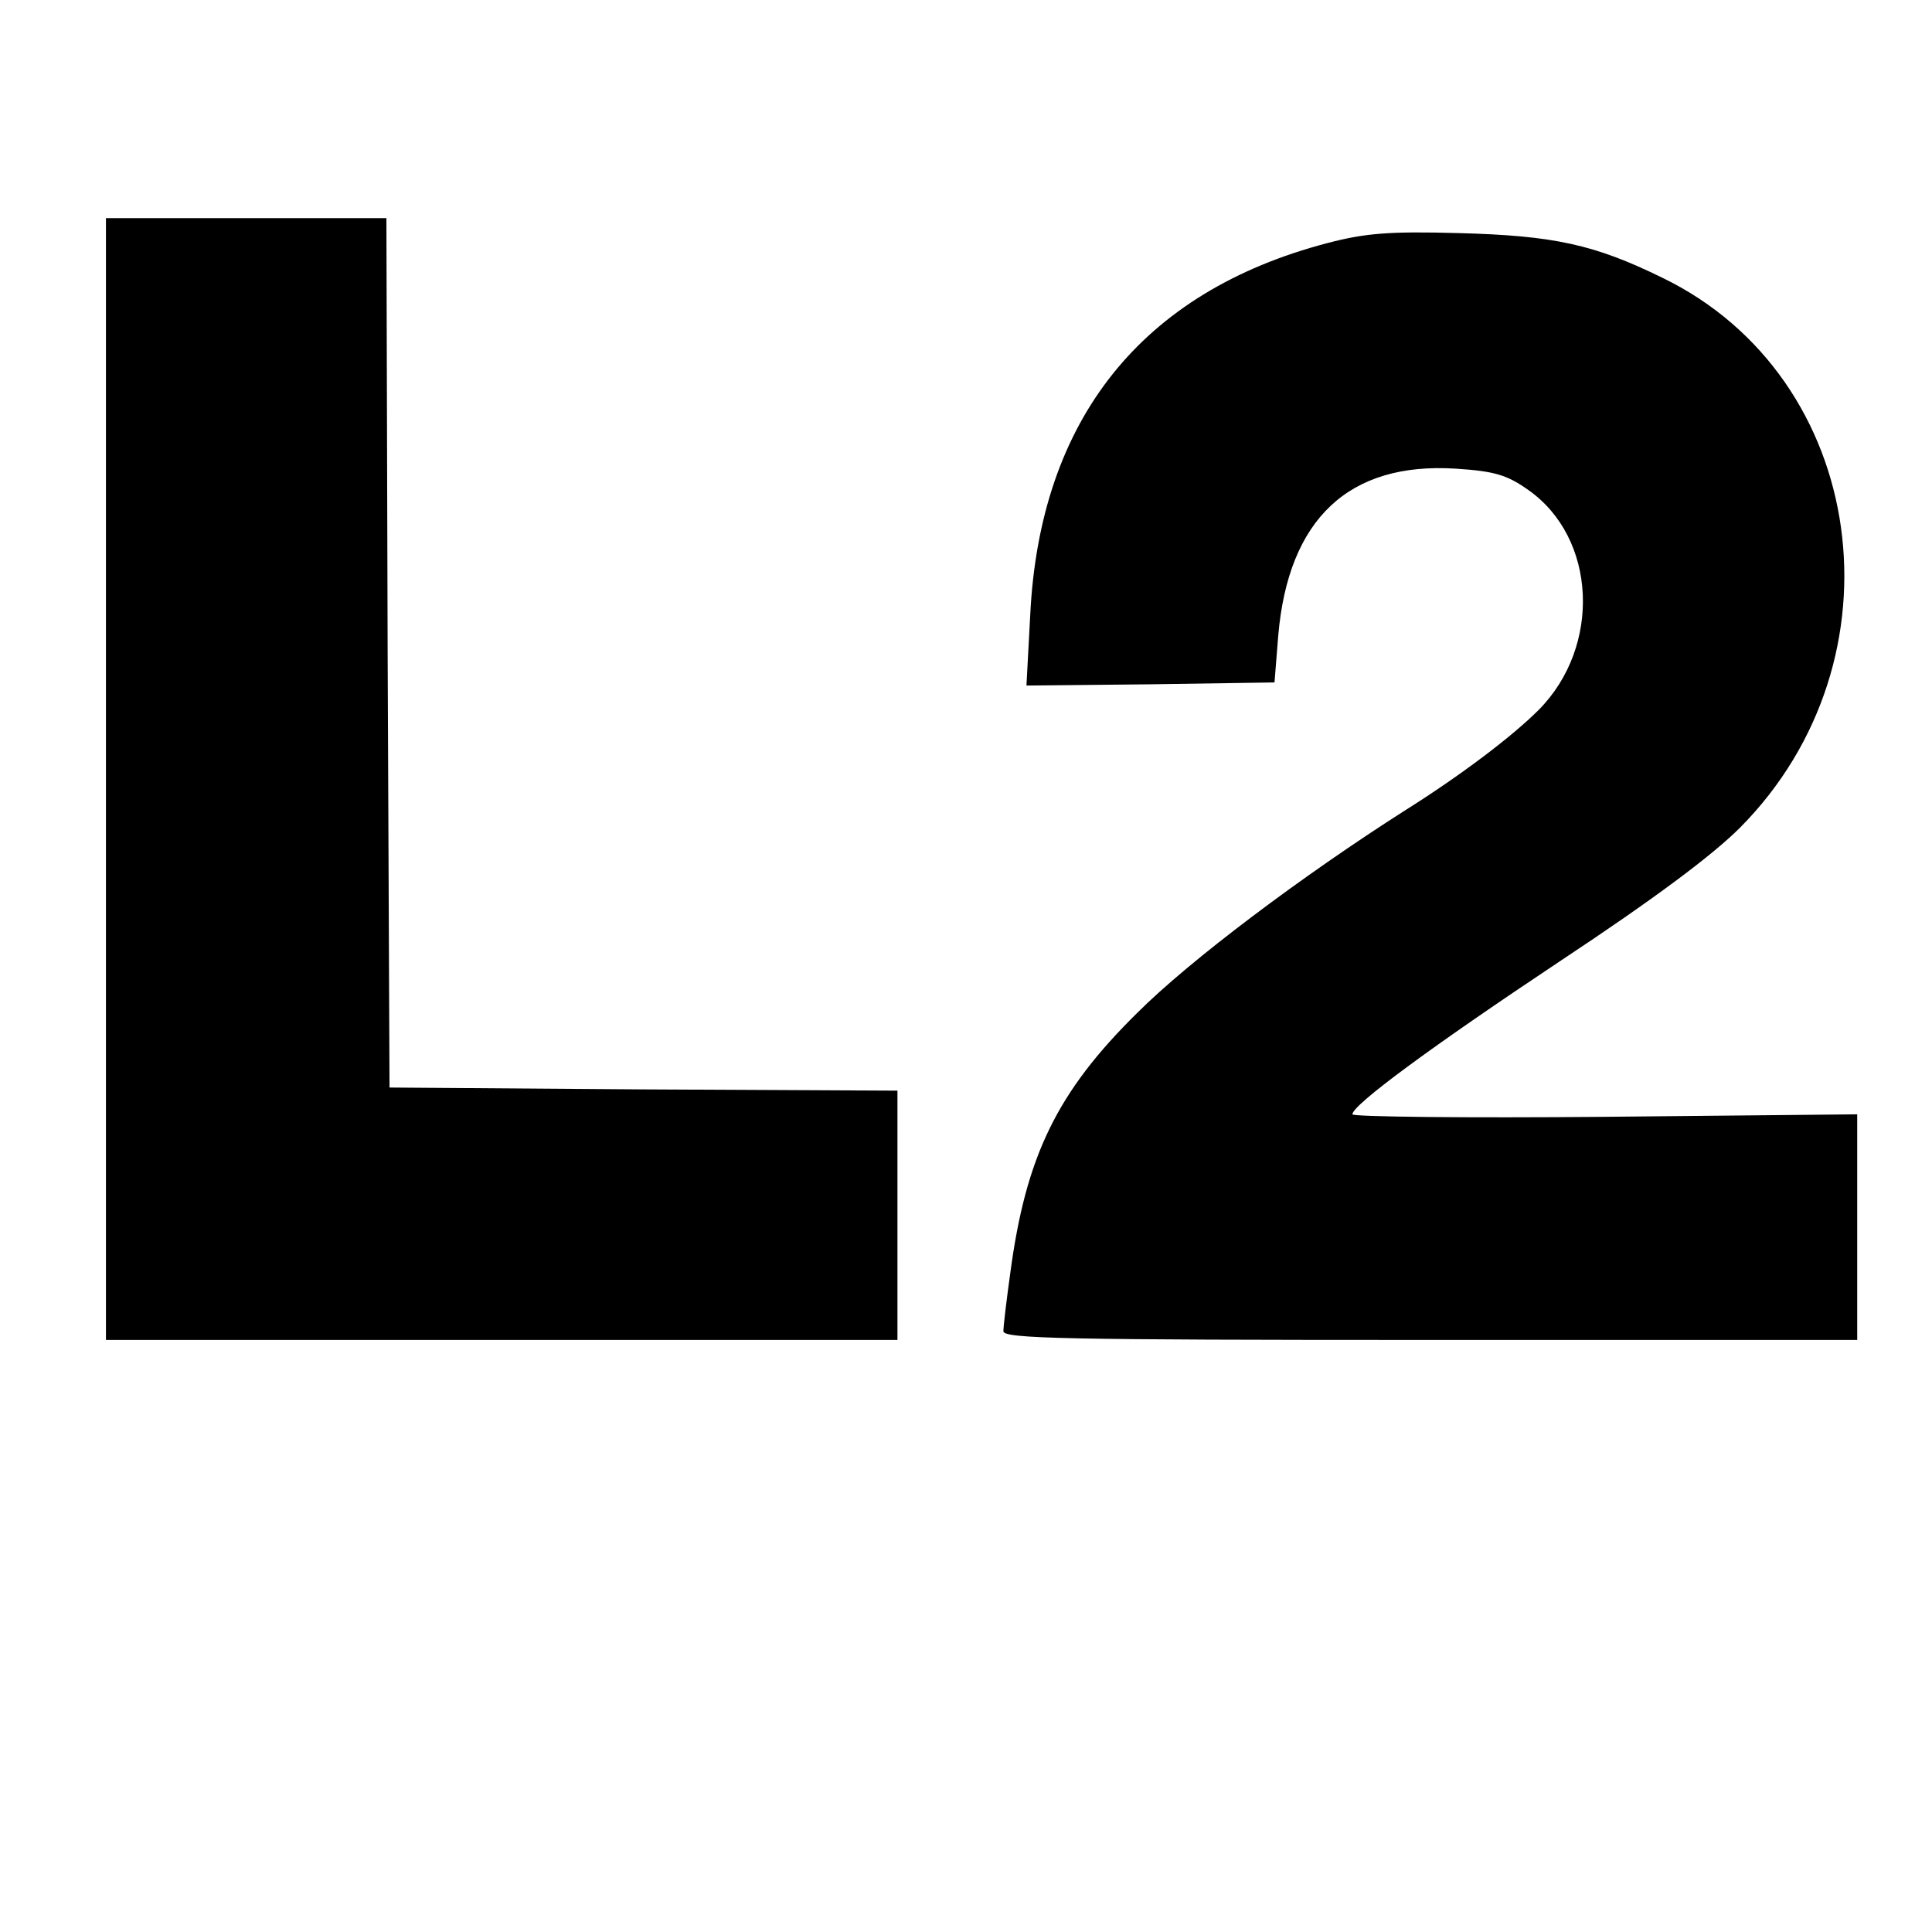
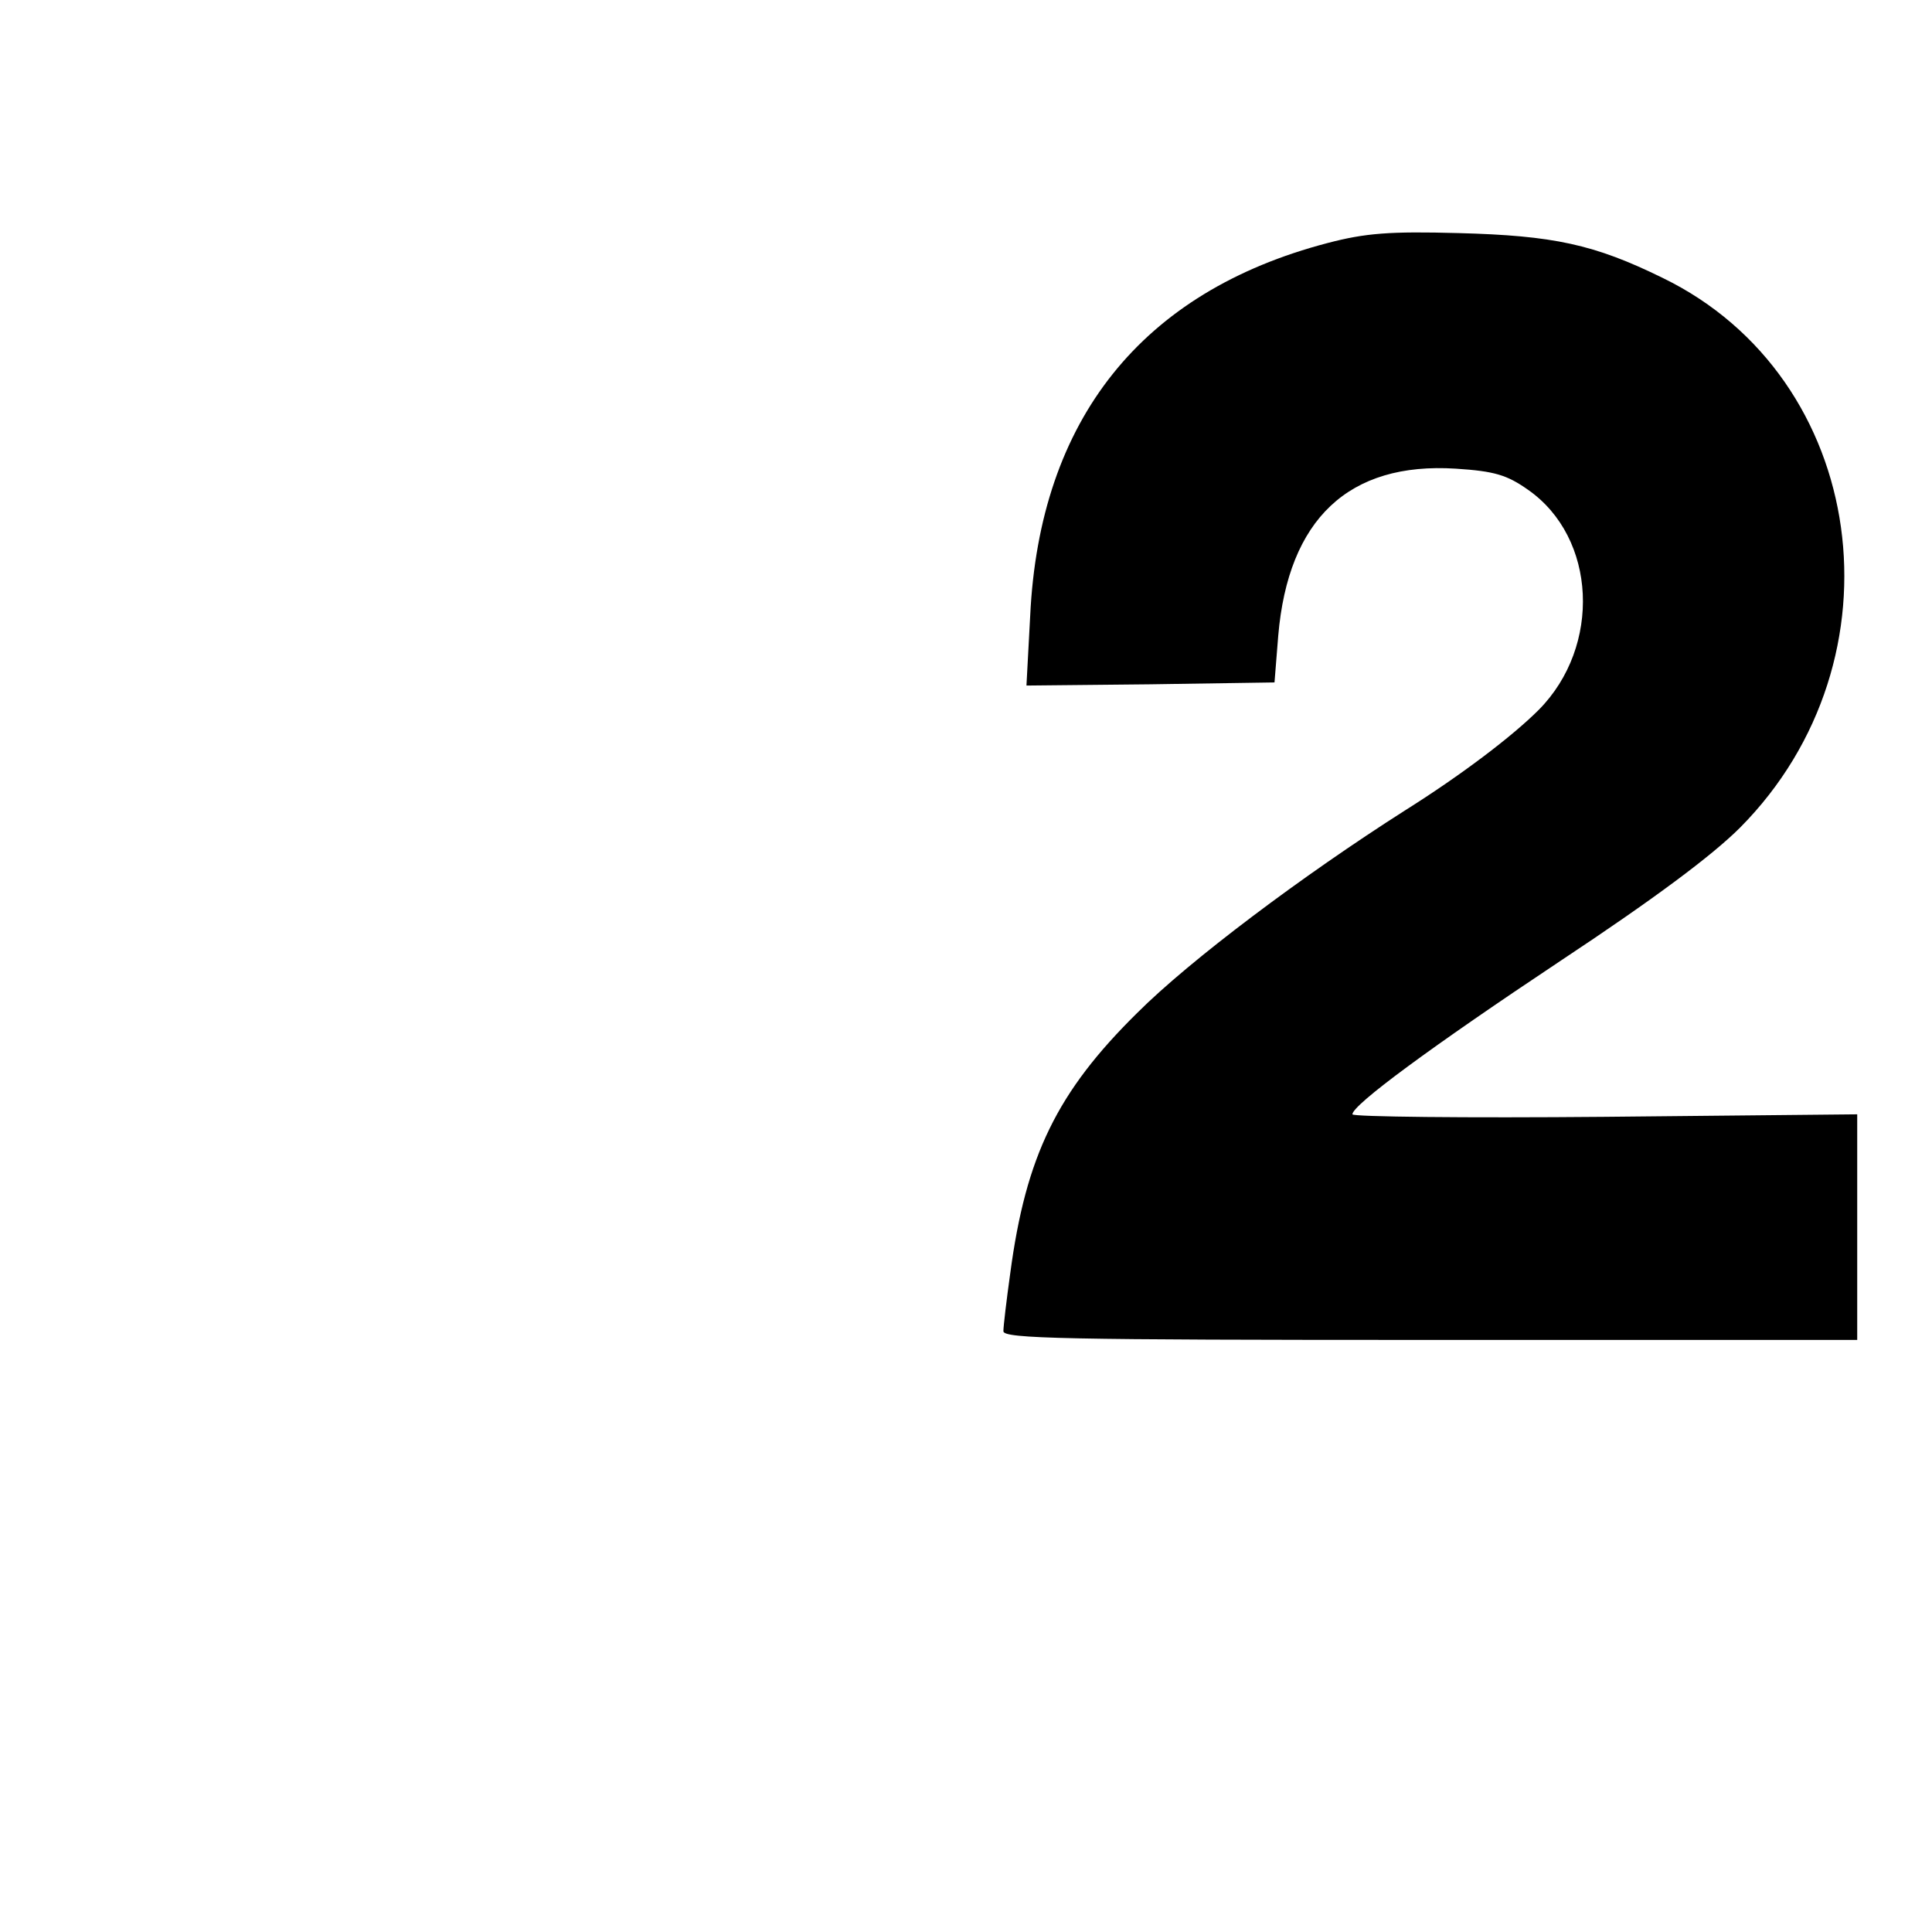
<svg xmlns="http://www.w3.org/2000/svg" version="1.0" width="310pt" height="310pt" viewBox="0 0 310 310" preserveAspectRatio="xMidYMid meet">
  <g transform="translate(0,310) scale(0.1,-0.1)" fill="#000000" stroke="none">
-     <path d="M170 1850 l0 -900 635 0 635 0 0 200 0 200 -408 2 -407 3 -3 698 -2 697 -225 0 -225 0 0 -900z" />
    <path d="M2130 2710 c-298 -78 -462 -283 -477 -598 l-6 -112 199 2 199 3 6 75 c16 187 113 279 285 268 62 -4 82 -10 116 -34 110 -77 118 -251 17 -353 -43 -43 -125 -105 -214 -161 -165 -105 -346 -241 -430 -325 -129 -127 -179 -230 -204 -418 -6 -43 -11 -85 -11 -93 0 -12 98 -14 685 -14 l685 0 0 181 0 181 -405 -4 c-223 -2 -405 0 -405 4 0 15 126 108 335 247 148 98 242 168 287 213 268 270 205 722 -124 882 -110 54 -175 68 -328 72 -110 3 -149 0 -210 -16z" />
  </g>
</svg>